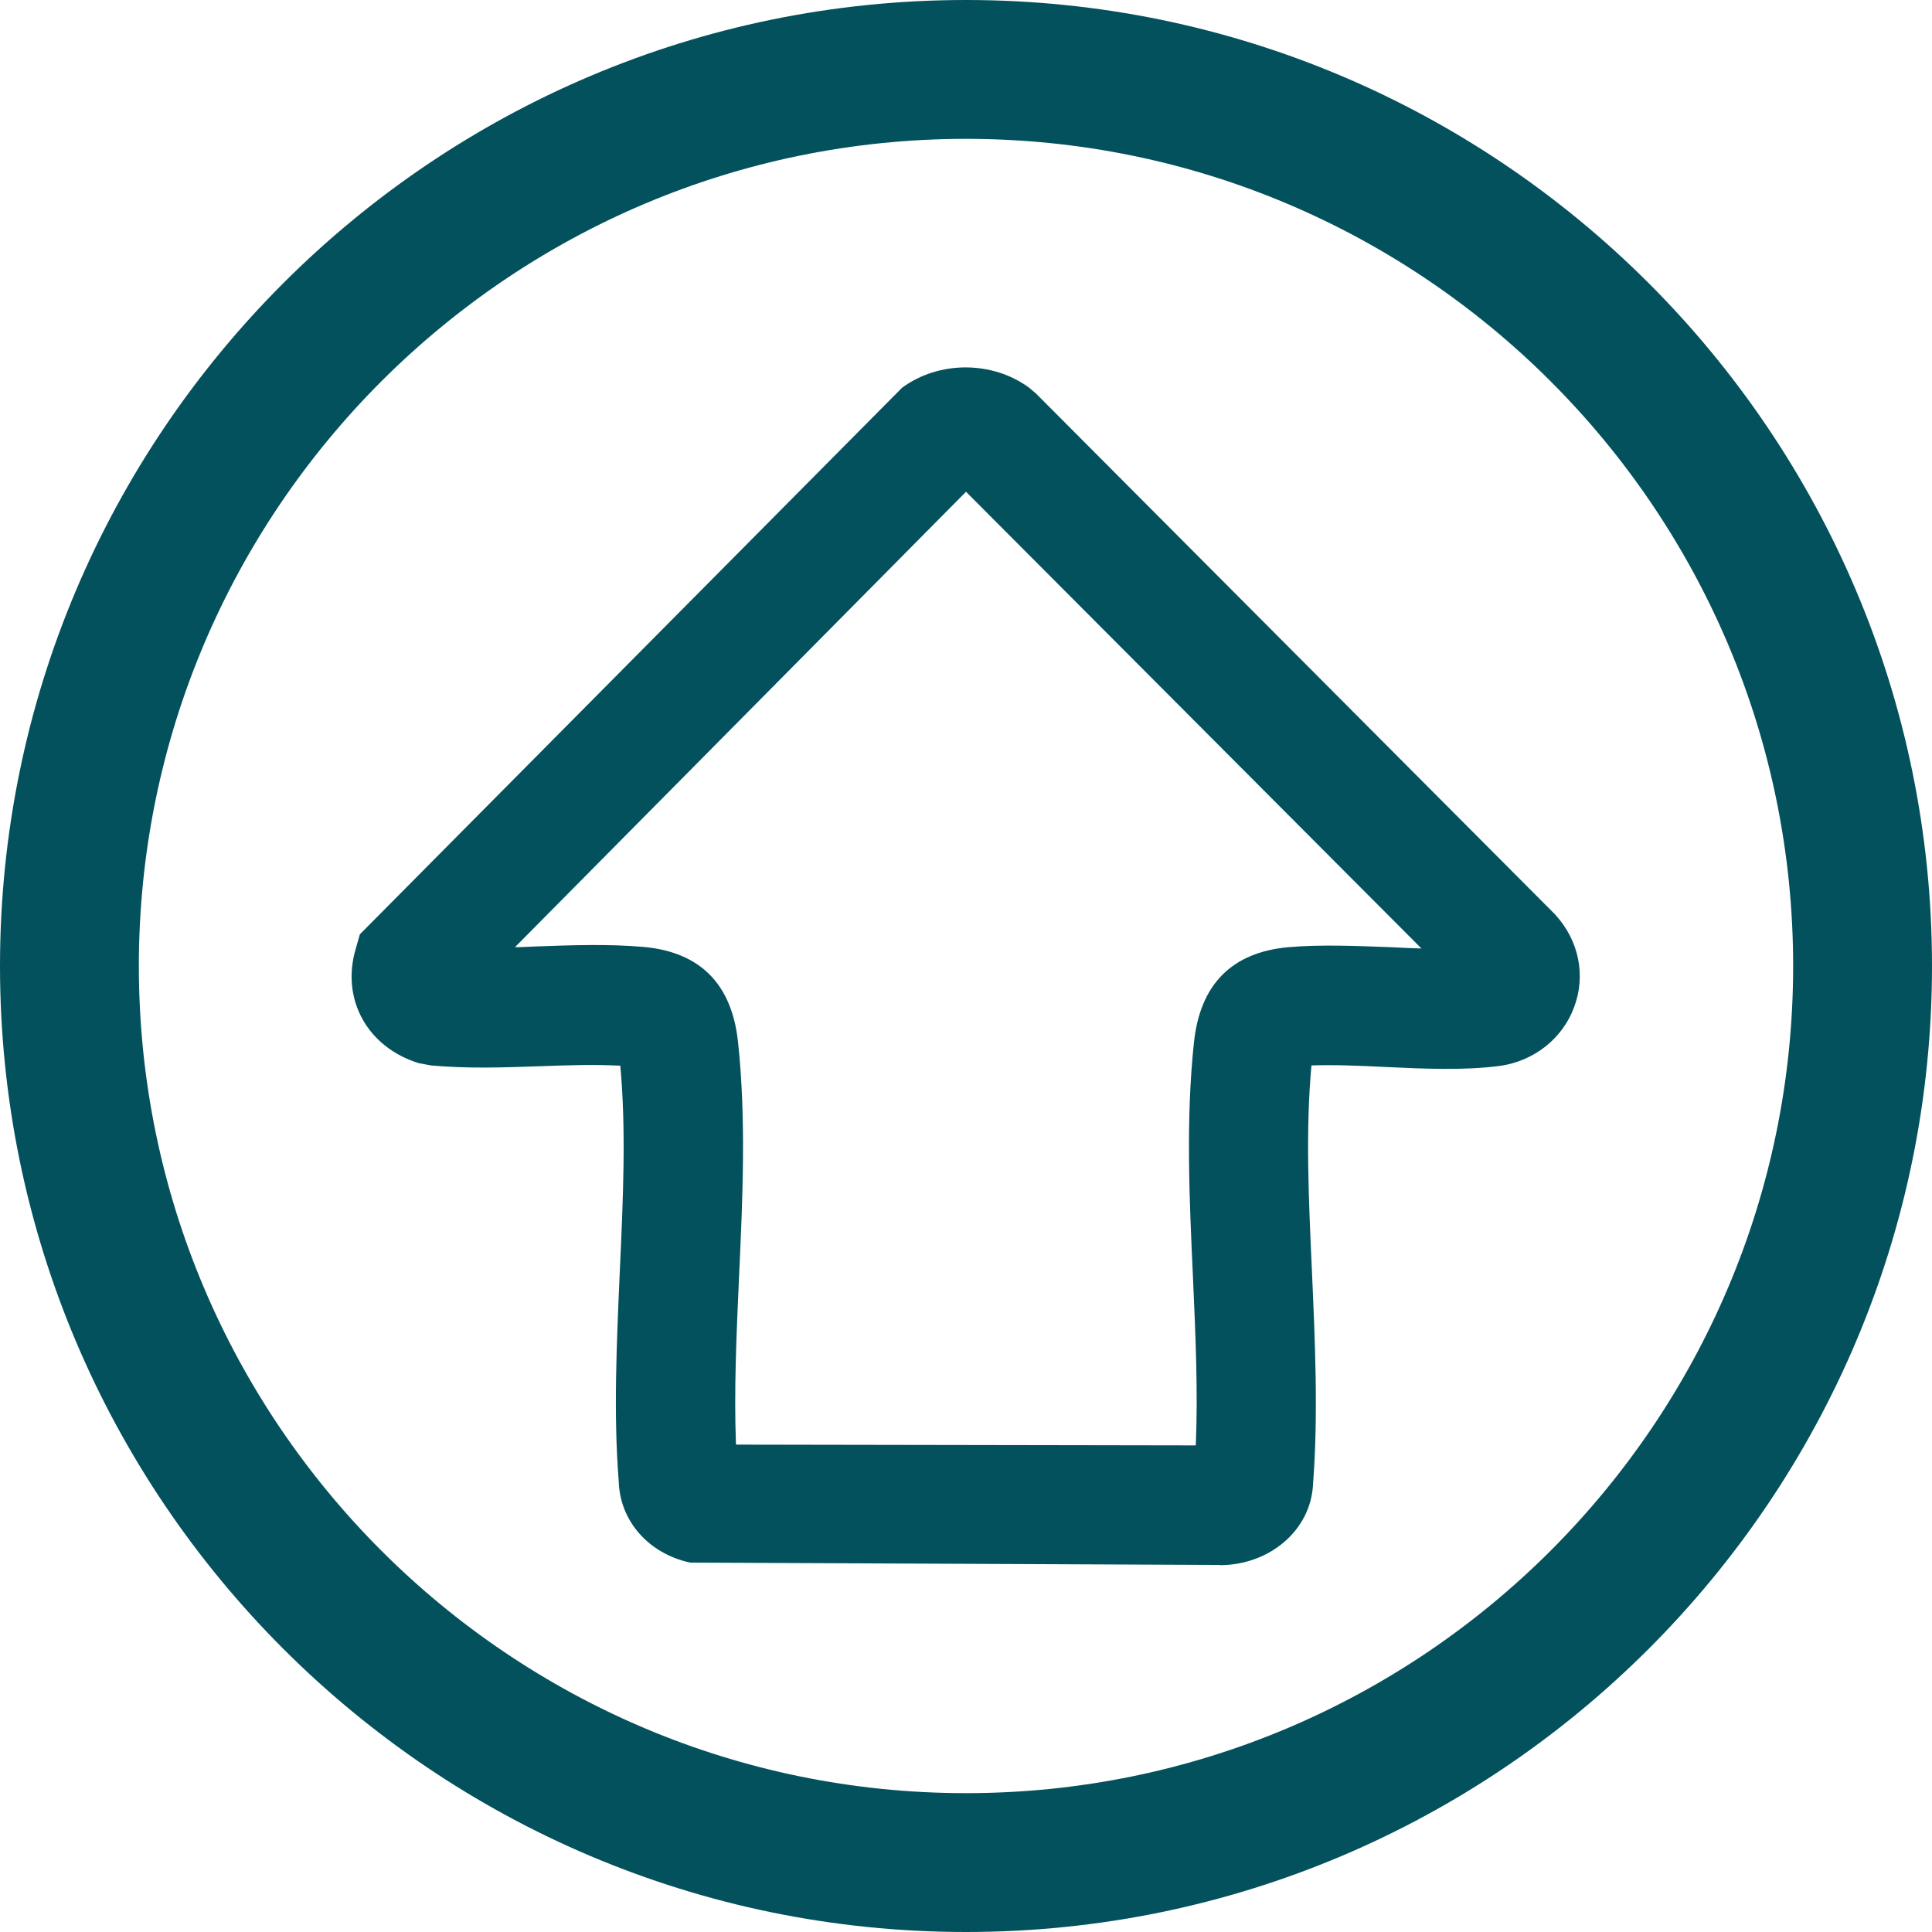
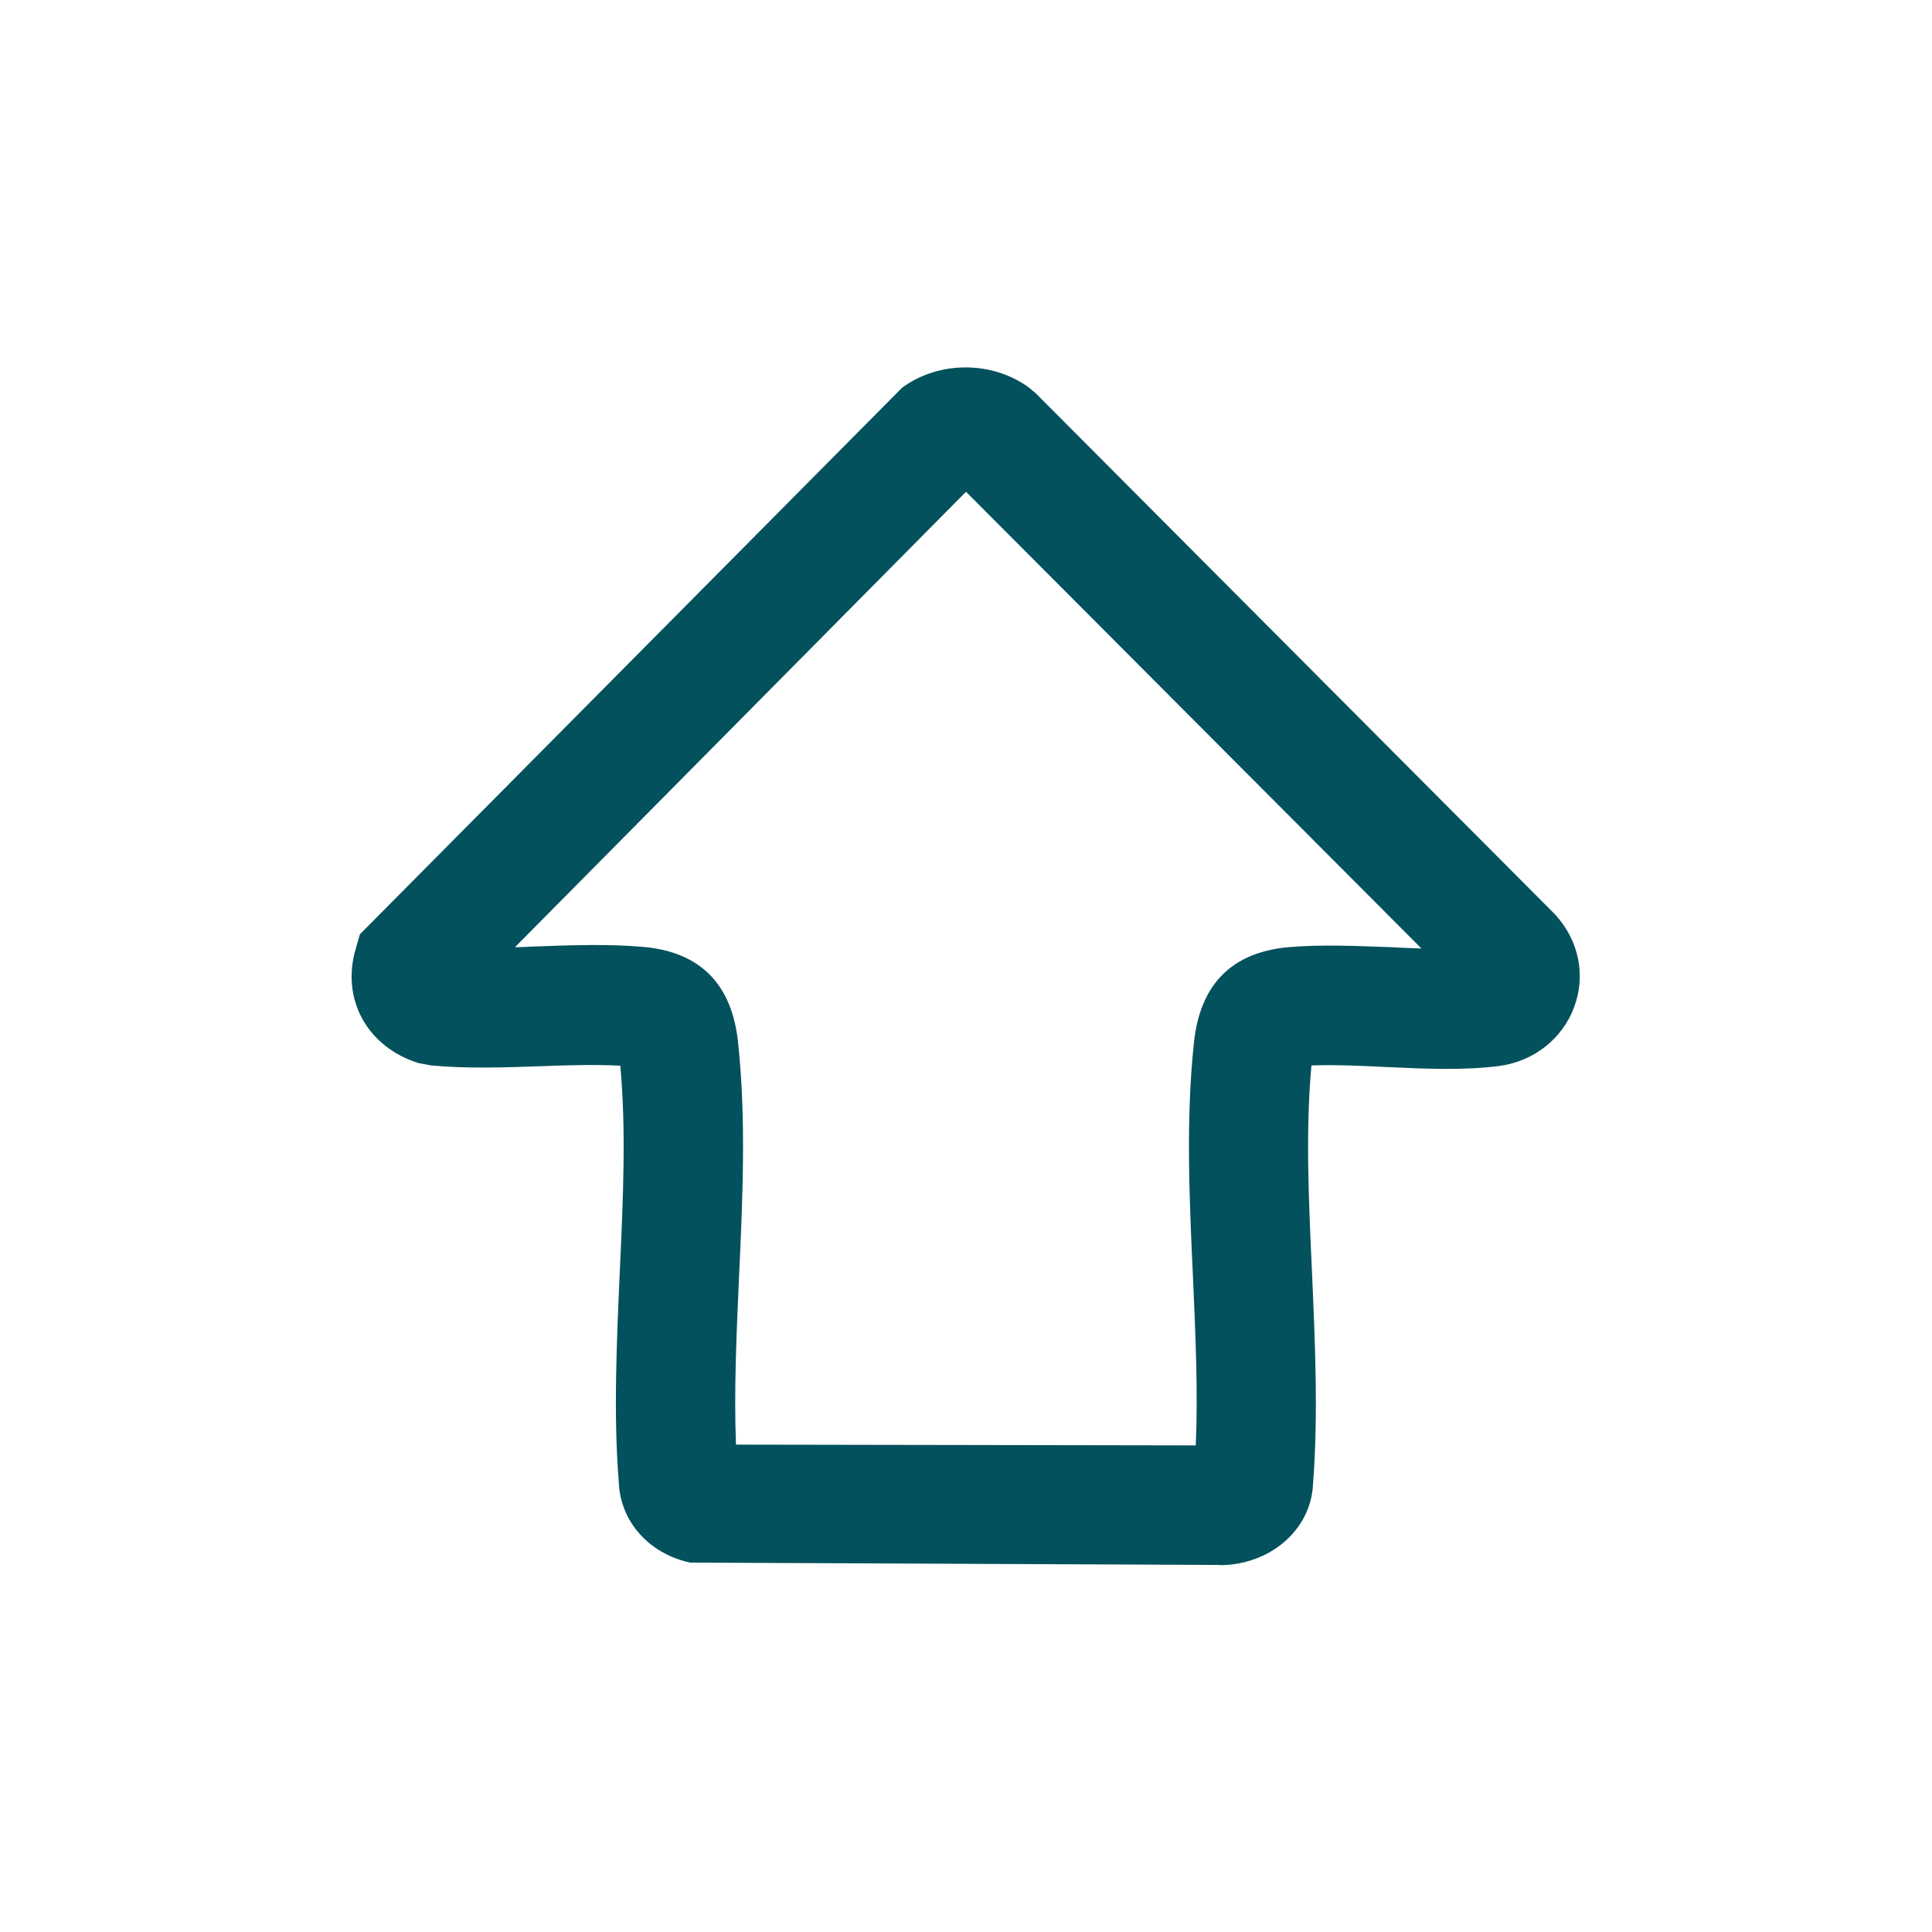
<svg xmlns="http://www.w3.org/2000/svg" id="Layer_1" version="1.1" viewBox="0 0 75 75">
  <defs>
    <style>
      .st0 {
        fill: #03515d;
      }
    </style>
  </defs>
-   <path class="st0" d="M37.5,75C16.82,75,0,58.18,0,37.5S16.82,0,37.5,0s37.5,16.82,37.5,37.5-16.82,37.5-37.5,37.5ZM37.5,5.39C19.79,5.39,5.39,19.79,5.39,37.5s14.4,32.11,32.11,32.11,32.11-14.4,32.11-32.11S55.21,5.39,37.5,5.39Z" />
  <g id="_x33_mVFVW">
    <path class="st0" d="M47.34,60.75c-.05,0-.11,0-.16,0l-20.39-.09c-1.61-.35-2.72-1.61-2.77-3.14-.21-2.61-.08-5.43.04-8.16.13-2.82.25-5.49.02-7.99-1.01-.05-2.02-.02-3.09.02-1.4.05-2.85.1-4.26-.03l-.48-.09c-1.99-.62-3.02-2.48-2.44-4.44l.16-.56,21.05-21.22c1.43-1.05,3.5-1.05,4.93,0l.27.23,20.15,20.22c.94,1.03,1.19,2.38.74,3.59-.45,1.23-1.57,2.11-2.9,2.29-1.38.18-2.94.11-4.44.04-.99-.05-2-.09-2.86-.06-.23,2.51-.11,5.18.02,8,.12,2.73.25,5.56.04,8.28-.09,1.75-1.67,3.12-3.63,3.12ZM46.35,57.25s0,.05,0,.07c0-.02,0-.05,0-.07ZM28.64,57.15s0,.07,0,.11c0-.04,0-.07,0-.11ZM47.25,56.11h.02-.02ZM28.58,56.08l17.84.03c.09-2.11-.01-4.28-.11-6.55-.14-3.01-.28-6.13.04-9.1.24-2.25,1.47-3.49,3.66-3.69,1.26-.11,2.64-.05,3.98,0,.4.02.8.04,1.19.05l-17.68-17.73-17.51,17.68c.28,0,.55-.02.84-.03,1.38-.05,2.8-.1,4.16.02,2.19.2,3.42,1.44,3.66,3.69.32,2.97.18,6.09.04,9.1-.1,2.27-.2,4.44-.12,6.51Z" />
  </g>
</svg>